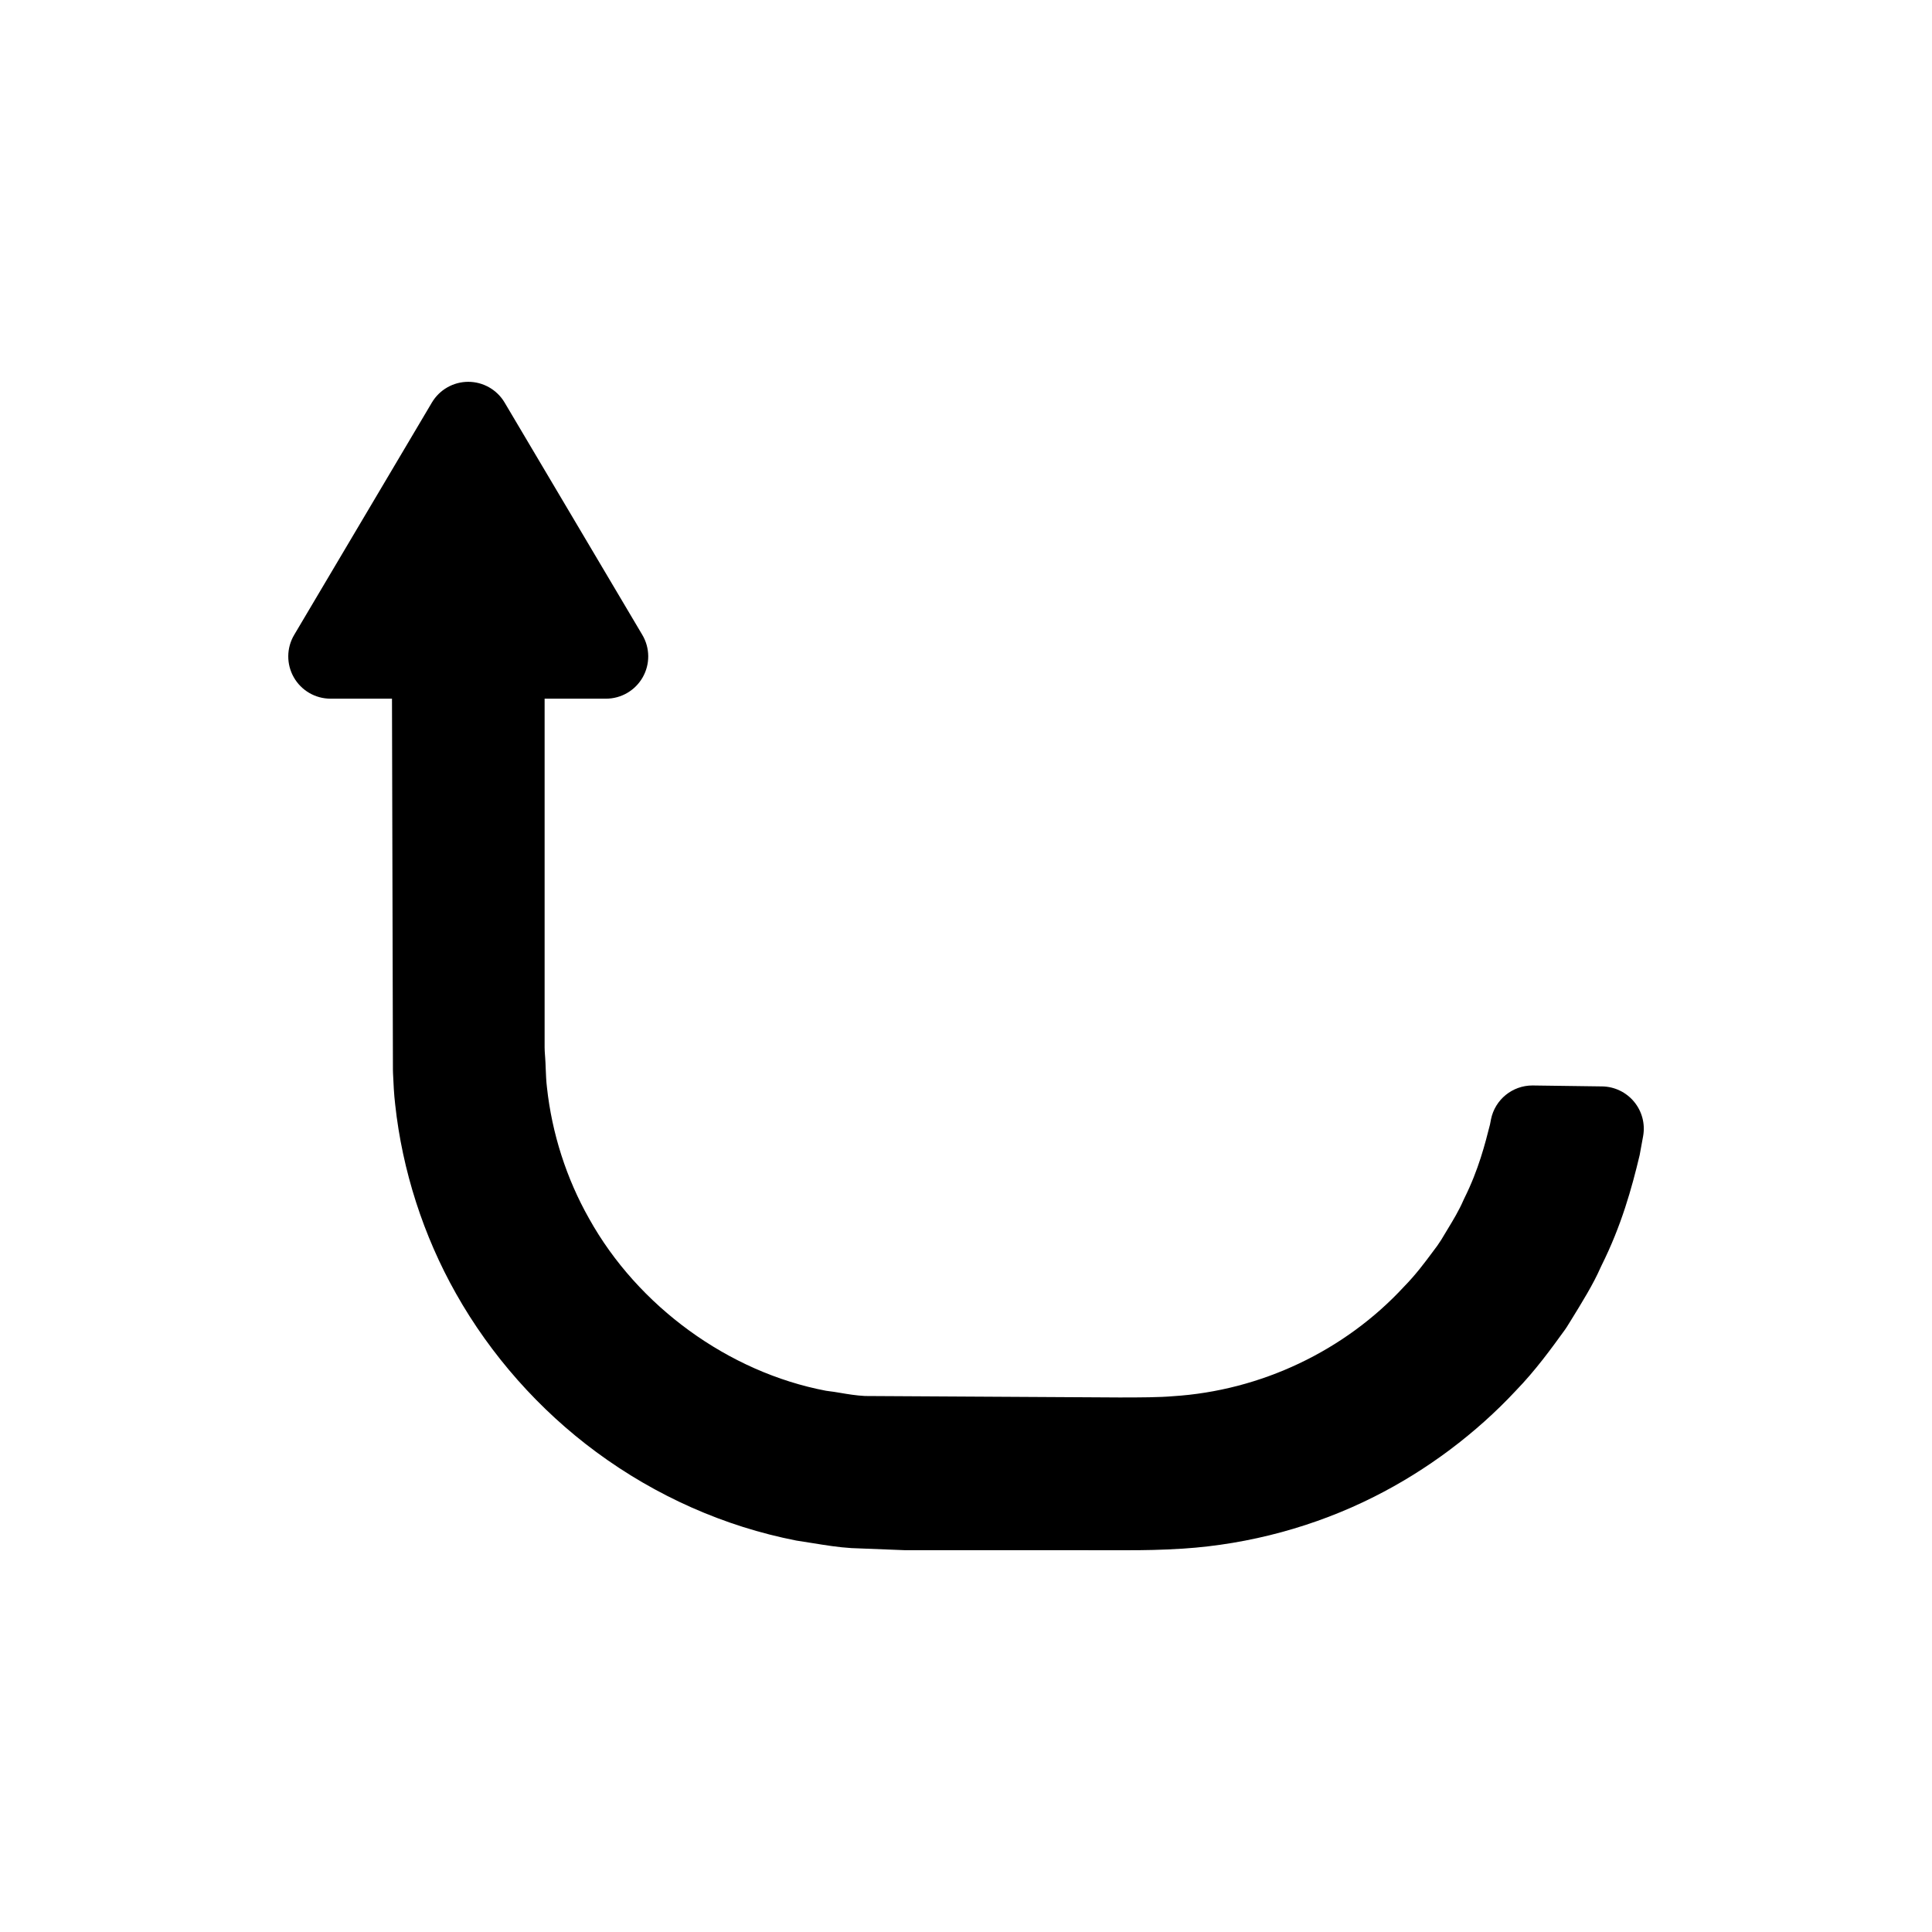
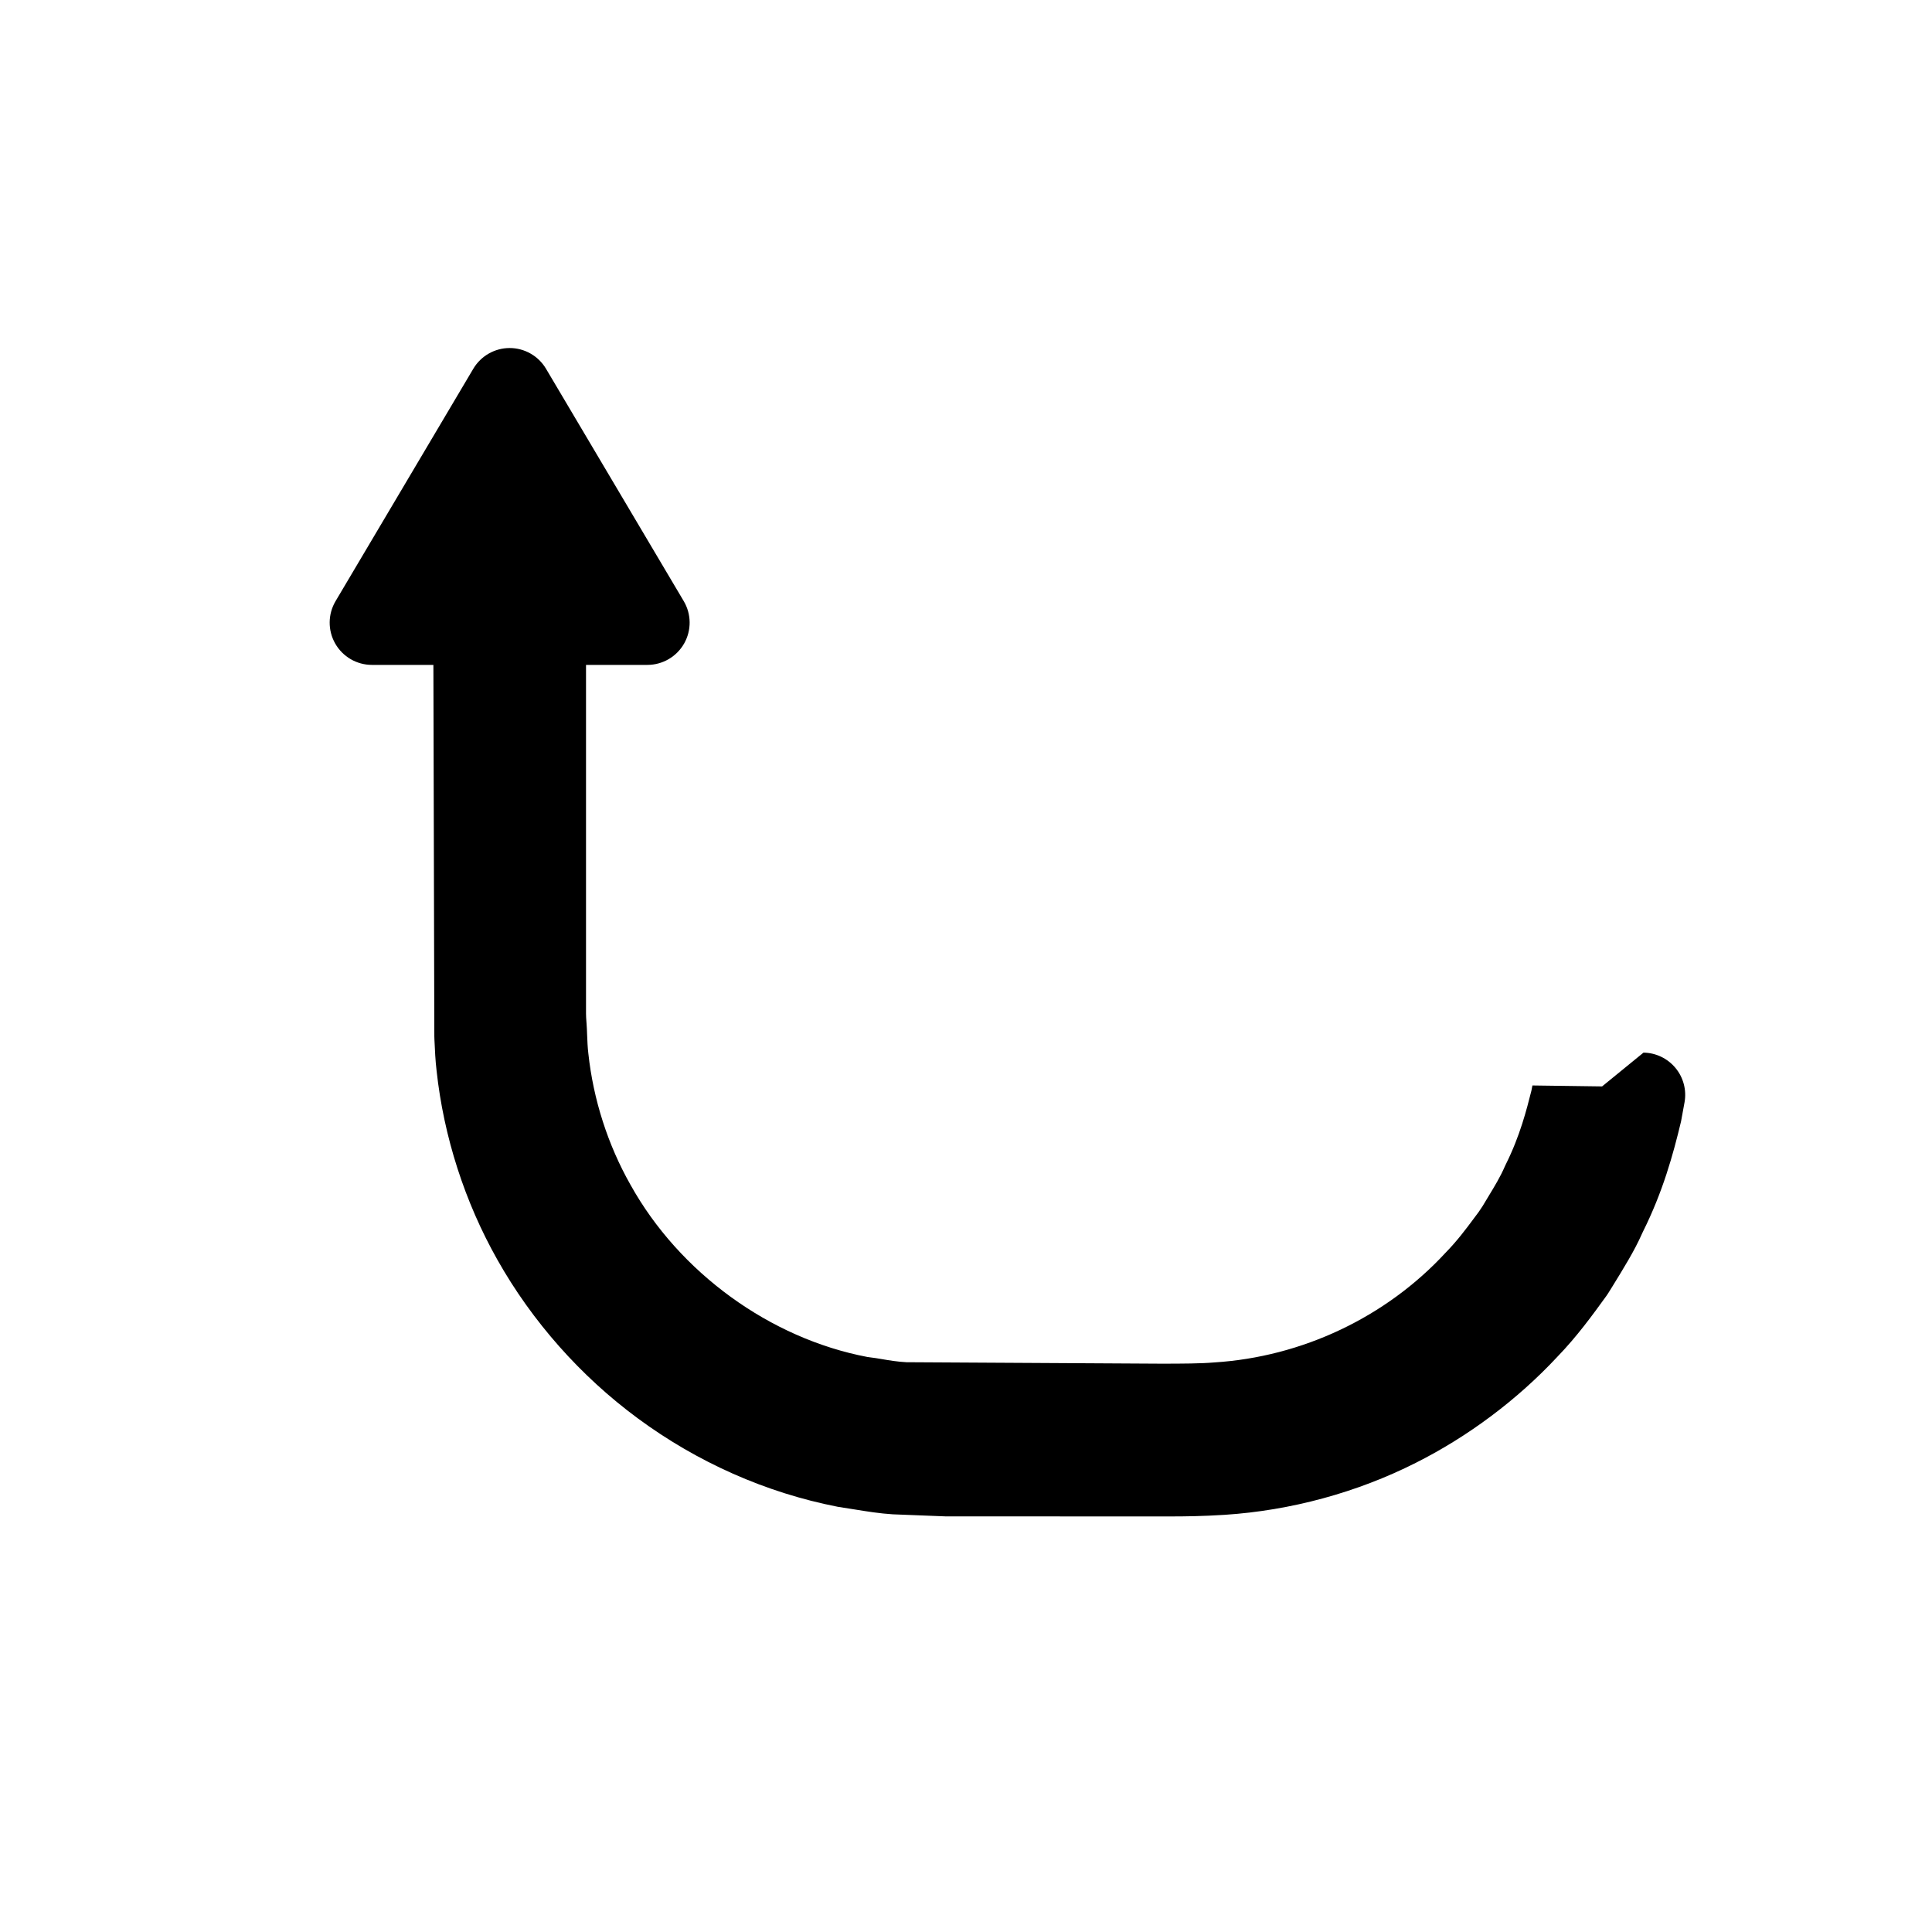
<svg xmlns="http://www.w3.org/2000/svg" fill="#000000" width="800px" height="800px" version="1.1" viewBox="144 144 512 512">
-   <path d="m568.57 431.91s-18.418-0.25-18.465-0.25c-5.312 0-9.906 3.738-10.973 8.953l-0.262 1.367c-1.285 5.074-3.035 12.016-6.769 19.496-0.094 0.188-0.18 0.371-0.262 0.559-1.207 2.793-2.75 5.324-4.285 7.852-0.535 0.875-1.078 1.762-1.605 2.668l-1.051 1.574-1.371 1.836c-1.926 2.59-4.312 5.812-7.457 9.02-15.699 16.996-37.938 27.57-61.285 29.027-3.519 0.305-8.473 0.328-14.121 0.328l-67.43-0.387c-2.363-0.121-4.598-0.496-6.797-0.871-0.961-0.164-1.93-0.316-2.481-0.371l-1.066-0.148c-25.805-4.902-49.844-22.359-62.785-45.641-5.992-10.582-9.844-22.566-11.164-34.805-0.188-1.535-0.262-3.316-0.328-5.031-0.031-0.961-0.07-1.926-0.137-2.766l-0.051-0.711c-0.051-0.707-0.094-1.289-0.098-2.008v-92.445h16.262c4.023 0 7.734-2.16 9.727-5.652 1.996-3.5 1.957-7.789-0.094-11.25l-36.5-61.582c-2.016-3.398-5.68-5.488-9.633-5.488-3.953 0-7.613 2.09-9.633 5.488l-36.5 61.582c-2.051 3.461-2.09 7.75-0.094 11.25 1.988 3.492 5.703 5.652 9.727 5.652h16.289l0.25 98.434c0 0.152 0.023 0.742 0.027 0.898 0.121 2.746 0.25 5.516 0.57 8.207 1.891 17.484 7.473 34.816 16.117 50.113 9.195 16.324 22.059 30.855 37.195 42.012 15.77 11.637 33.922 19.719 52.992 23.445l4.34 0.684c3.481 0.562 6.773 1.098 10.246 1.312l14.07 0.551 58.656 0.012h0.859c3.793 0 8.461-0.051 14.352-0.426 17.547-1.141 35.062-5.902 50.629-13.758 13.949-7.004 26.984-16.777 37.547-28.113 5.219-5.391 9.375-11.129 13.039-16.191 0.16-0.219 0.305-0.441 0.449-0.672l1.008-1.617c3.09-5.012 6.008-9.742 7.898-14.043l0.297-0.633c5.266-10.555 8.004-20.441 10.102-29.242 0.344-1.809 0.656-3.504 0.93-5.086 0.57-3.231-0.312-6.551-2.406-9.074-2.102-2.535-5.195-4.016-8.477-4.059z" />
+   <path d="m568.57 431.91s-18.418-0.25-18.465-0.25l-0.262 1.367c-1.285 5.074-3.035 12.016-6.769 19.496-0.094 0.188-0.18 0.371-0.262 0.559-1.207 2.793-2.75 5.324-4.285 7.852-0.535 0.875-1.078 1.762-1.605 2.668l-1.051 1.574-1.371 1.836c-1.926 2.59-4.312 5.812-7.457 9.02-15.699 16.996-37.938 27.57-61.285 29.027-3.519 0.305-8.473 0.328-14.121 0.328l-67.43-0.387c-2.363-0.121-4.598-0.496-6.797-0.871-0.961-0.164-1.93-0.316-2.481-0.371l-1.066-0.148c-25.805-4.902-49.844-22.359-62.785-45.641-5.992-10.582-9.844-22.566-11.164-34.805-0.188-1.535-0.262-3.316-0.328-5.031-0.031-0.961-0.07-1.926-0.137-2.766l-0.051-0.711c-0.051-0.707-0.094-1.289-0.098-2.008v-92.445h16.262c4.023 0 7.734-2.16 9.727-5.652 1.996-3.5 1.957-7.789-0.094-11.25l-36.5-61.582c-2.016-3.398-5.68-5.488-9.633-5.488-3.953 0-7.613 2.09-9.633 5.488l-36.5 61.582c-2.051 3.461-2.09 7.75-0.094 11.25 1.988 3.492 5.703 5.652 9.727 5.652h16.289l0.25 98.434c0 0.152 0.023 0.742 0.027 0.898 0.121 2.746 0.25 5.516 0.57 8.207 1.891 17.484 7.473 34.816 16.117 50.113 9.195 16.324 22.059 30.855 37.195 42.012 15.77 11.637 33.922 19.719 52.992 23.445l4.34 0.684c3.481 0.562 6.773 1.098 10.246 1.312l14.07 0.551 58.656 0.012h0.859c3.793 0 8.461-0.051 14.352-0.426 17.547-1.141 35.062-5.902 50.629-13.758 13.949-7.004 26.984-16.777 37.547-28.113 5.219-5.391 9.375-11.129 13.039-16.191 0.16-0.219 0.305-0.441 0.449-0.672l1.008-1.617c3.09-5.012 6.008-9.742 7.898-14.043l0.297-0.633c5.266-10.555 8.004-20.441 10.102-29.242 0.344-1.809 0.656-3.504 0.93-5.086 0.57-3.231-0.312-6.551-2.406-9.074-2.102-2.535-5.195-4.016-8.477-4.059z" />
</svg>